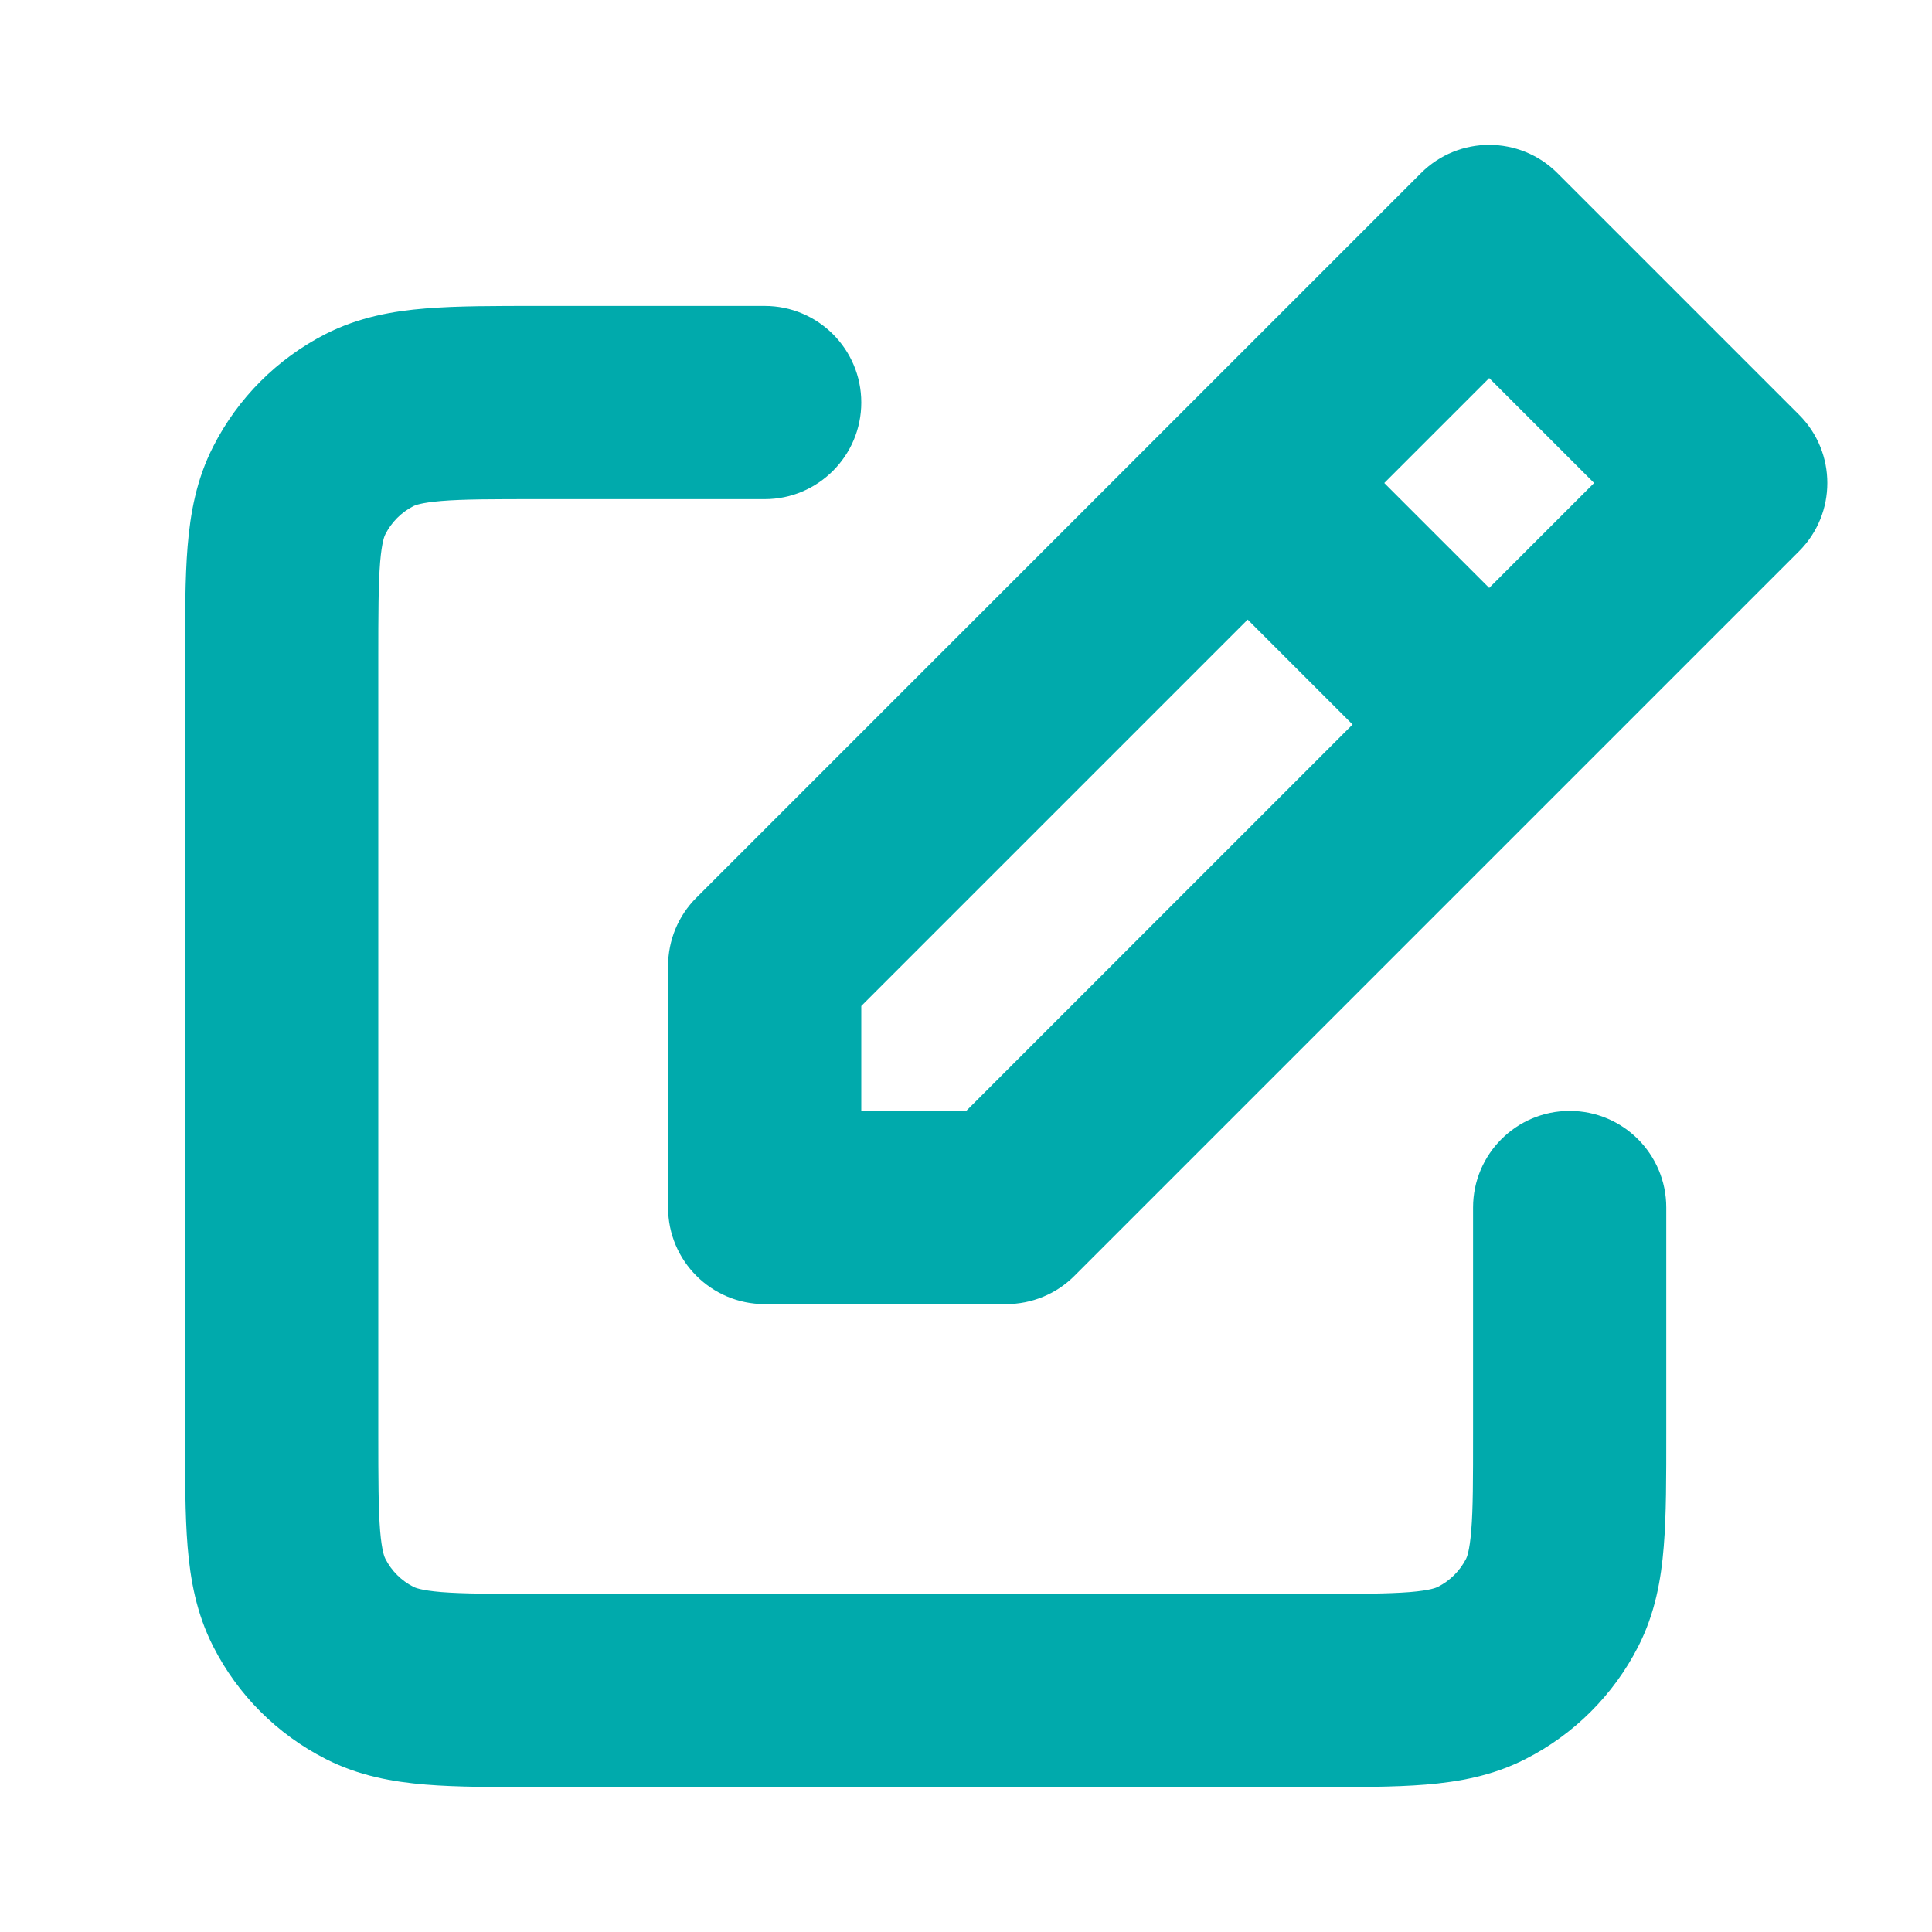
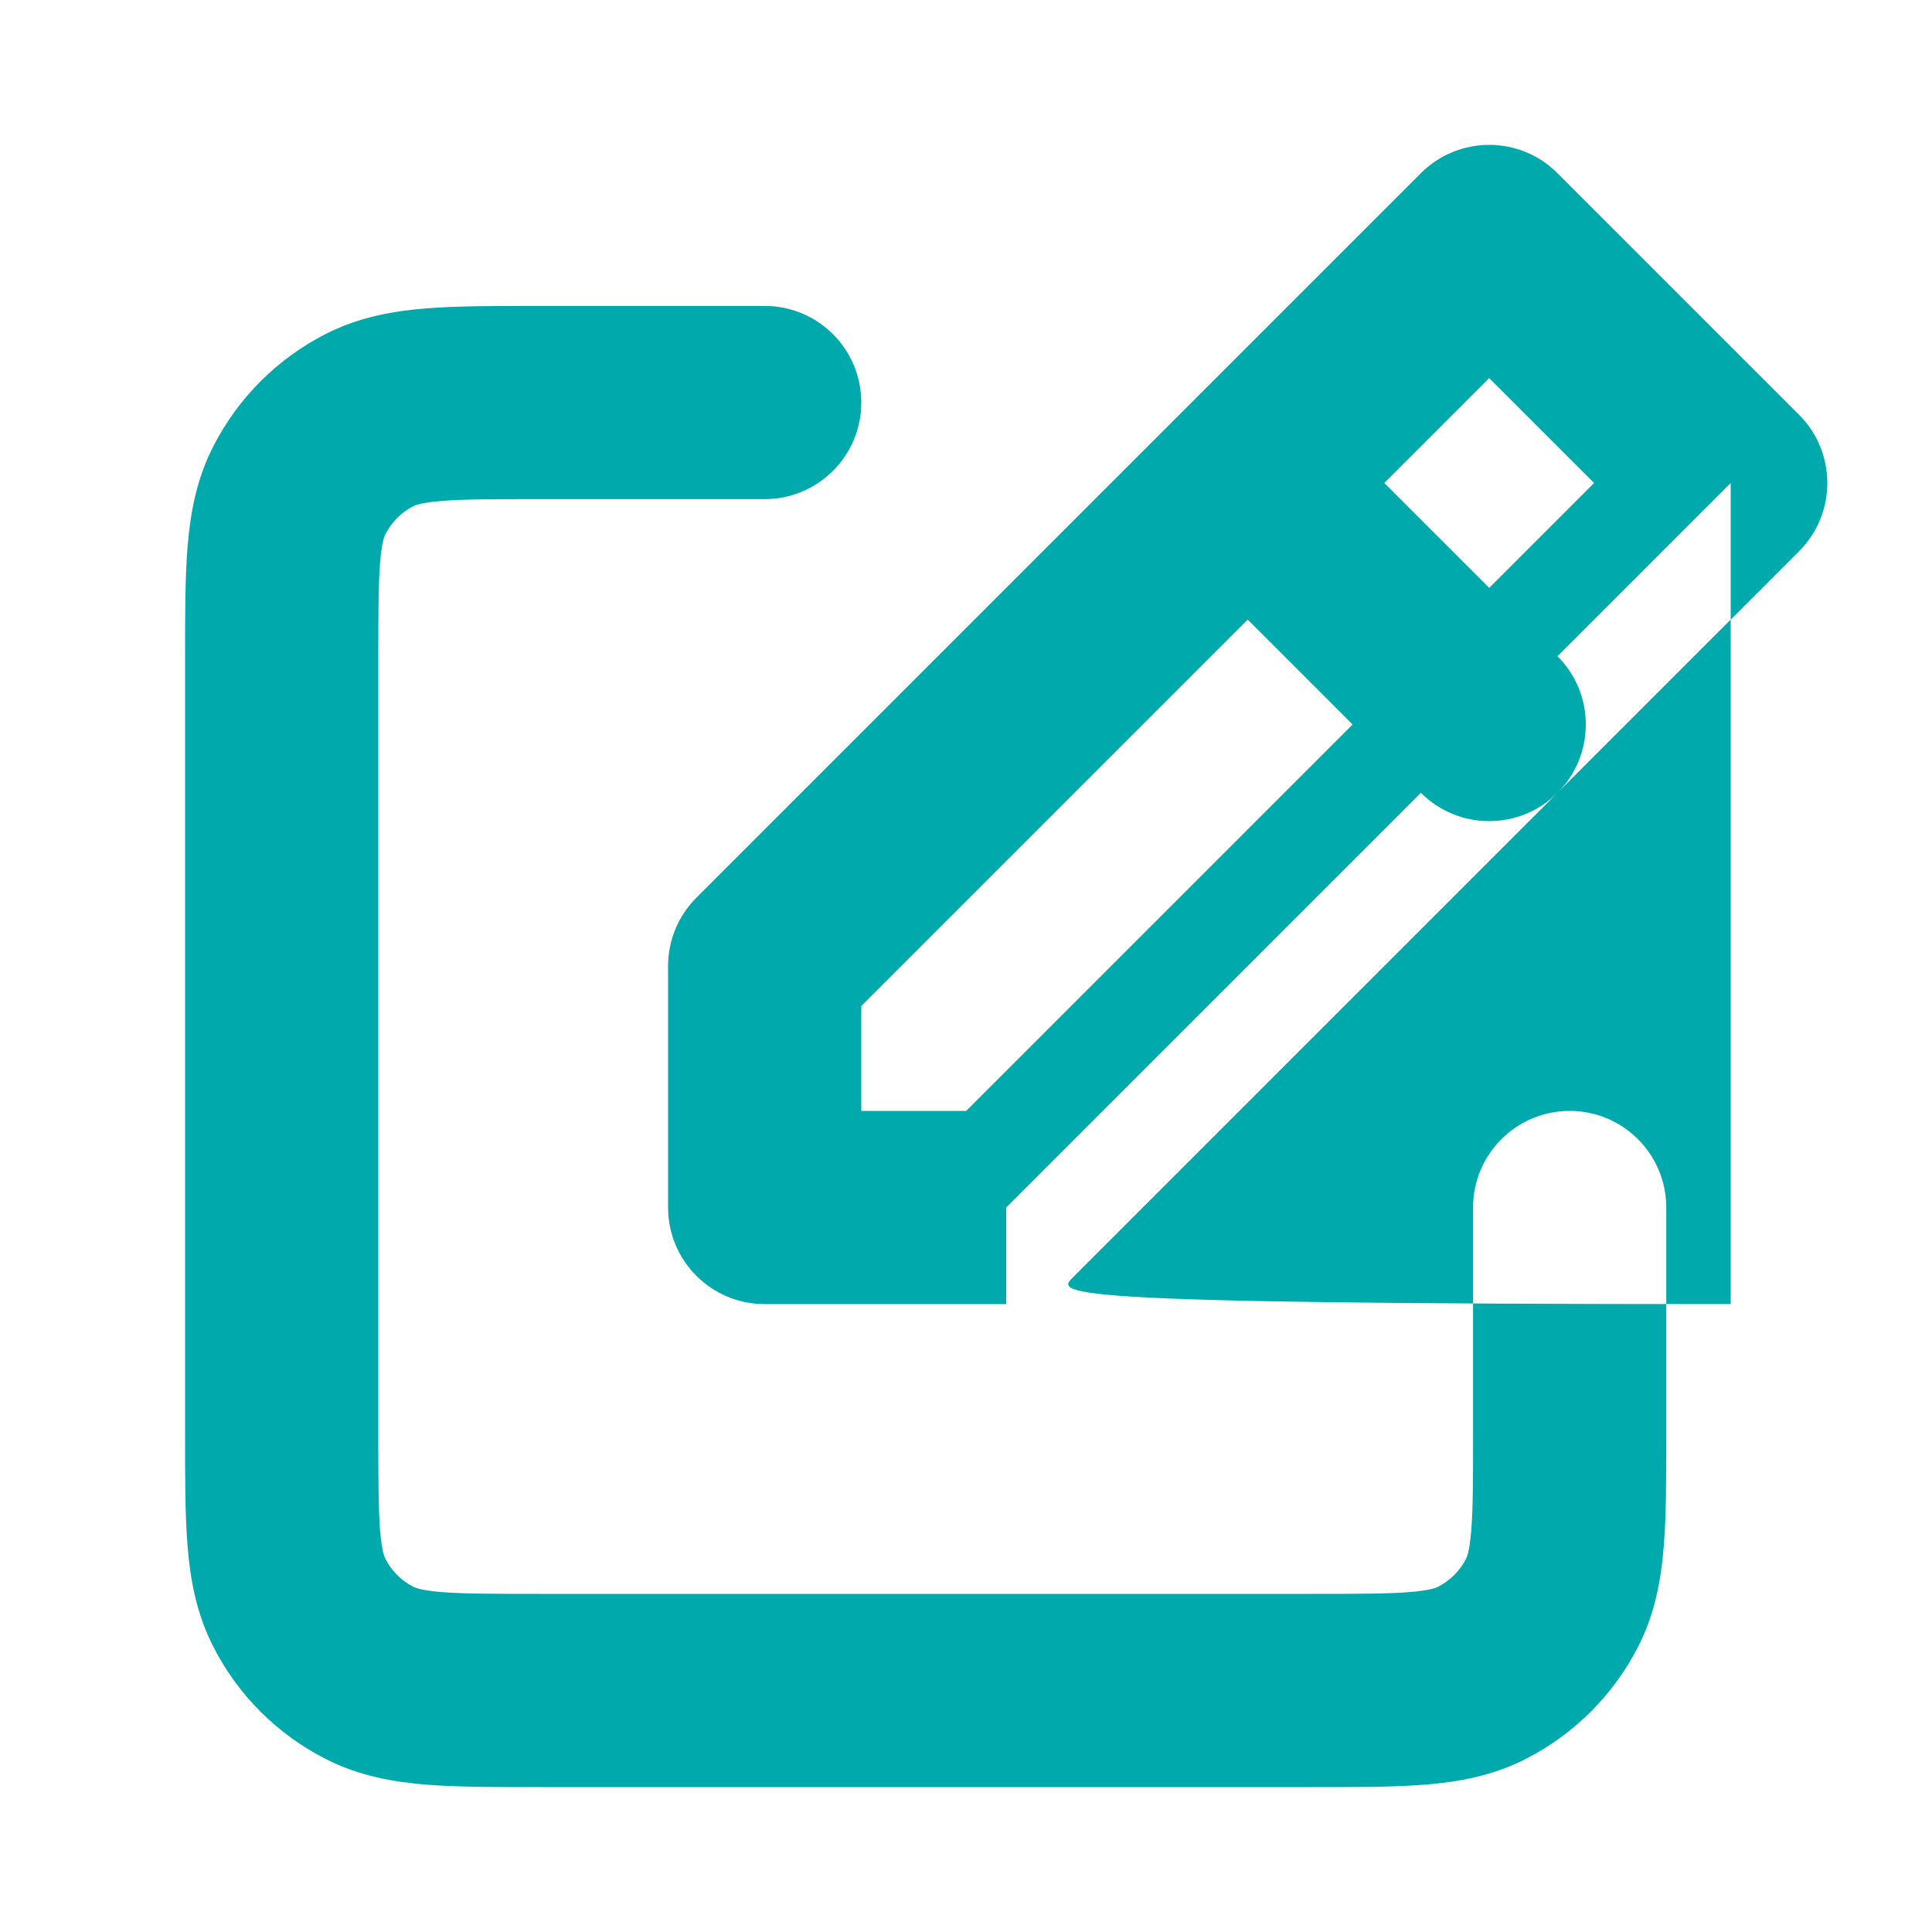
<svg xmlns="http://www.w3.org/2000/svg" width="20" height="20" viewBox="0 0 20 20" fill="none">
-   <path d="M17.249 12.5C17.249 11.948 16.802 11.5 16.249 11.5C15.697 11.5 15.249 11.948 15.249 12.5H17.249ZM7.916 5.167C8.468 5.167 8.916 4.719 8.916 4.167C8.916 3.614 8.468 3.167 7.916 3.167V5.167ZM3.098 5.077L3.989 5.531L3.098 5.077ZM3.826 4.348L4.28 5.239L3.826 4.348ZM3.826 17.318L4.28 16.427L4.28 16.427L3.826 17.318ZM3.098 16.59L2.207 17.044L2.207 17.044L3.098 16.59ZM16.068 16.59L15.177 16.136L15.177 16.136L16.068 16.59ZM15.339 17.318L14.885 16.427L14.885 16.427L15.339 17.318ZM7.916 12.5H6.916C6.916 13.052 7.364 13.5 7.916 13.5V12.5ZM7.916 10L7.209 9.293C7.021 9.48 6.916 9.735 6.916 10H7.916ZM15.416 2.5L16.123 1.793C15.733 1.402 15.099 1.402 14.709 1.793L15.416 2.5ZM17.916 5L18.623 5.707C19.014 5.317 19.014 4.683 18.623 4.293L17.916 5ZM10.416 12.5V13.5C10.681 13.5 10.936 13.395 11.123 13.207L10.416 12.5ZM13.623 4.293C13.233 3.902 12.599 3.902 12.209 4.293C11.818 4.683 11.818 5.317 12.209 5.707L13.623 4.293ZM14.709 8.207C15.099 8.598 15.733 8.598 16.123 8.207C16.514 7.817 16.514 7.183 16.123 6.793L14.709 8.207ZM15.249 12.5V14.833H17.249V12.5H15.249ZM13.583 16.5H5.583V18.5H13.583V16.5ZM3.916 14.833V6.833H1.916V14.833H3.916ZM5.583 5.167H7.916V3.167H5.583V5.167ZM3.916 6.833C3.916 6.35 3.917 6.048 3.935 5.82C3.953 5.604 3.982 5.544 3.989 5.531L2.207 4.623C2.032 4.965 1.97 5.317 1.942 5.657C1.915 5.985 1.916 6.383 1.916 6.833H3.916ZM5.583 3.167C5.133 3.167 4.735 3.166 4.407 3.193C4.067 3.22 3.715 3.283 3.372 3.457L4.28 5.239C4.294 5.232 4.353 5.204 4.569 5.186C4.797 5.167 5.1 5.167 5.583 5.167V3.167ZM3.989 5.531C4.053 5.405 4.155 5.303 4.28 5.239L3.372 3.457C2.87 3.713 2.462 4.121 2.207 4.623L3.989 5.531ZM5.583 16.5C5.1 16.5 4.797 16.499 4.569 16.481C4.353 16.463 4.294 16.434 4.28 16.427L3.372 18.209C3.715 18.384 4.067 18.446 4.407 18.474C4.735 18.501 5.133 18.5 5.583 18.5V16.5ZM1.916 14.833C1.916 15.284 1.915 15.681 1.942 16.009C1.97 16.349 2.032 16.701 2.207 17.044L3.989 16.136C3.982 16.122 3.953 16.063 3.935 15.847C3.917 15.619 3.916 15.317 3.916 14.833H1.916ZM4.28 16.427C4.155 16.363 4.053 16.262 3.989 16.136L2.207 17.044C2.462 17.546 2.87 17.954 3.372 18.209L4.28 16.427ZM15.249 14.833C15.249 15.317 15.249 15.619 15.23 15.847C15.212 16.063 15.184 16.122 15.177 16.136L16.959 17.044C17.134 16.701 17.196 16.349 17.223 16.009C17.25 15.681 17.249 15.283 17.249 14.833H15.249ZM13.583 18.5C14.033 18.5 14.431 18.501 14.759 18.474C15.099 18.446 15.45 18.384 15.793 18.209L14.885 16.427C14.871 16.434 14.812 16.463 14.596 16.481C14.368 16.499 14.066 16.5 13.583 16.5V18.5ZM15.177 16.136C15.113 16.261 15.011 16.363 14.885 16.427L15.793 18.209C16.294 17.954 16.703 17.546 16.959 17.044L15.177 16.136ZM8.916 12.5V10H6.916V12.5H8.916ZM8.623 10.707L16.123 3.207L14.709 1.793L7.209 9.293L8.623 10.707ZM14.709 3.207L17.209 5.707L18.623 4.293L16.123 1.793L14.709 3.207ZM17.209 4.293L9.709 11.793L11.123 13.207L18.623 5.707L17.209 4.293ZM10.416 11.5H7.916V13.5H10.416V11.5ZM12.209 5.707L14.709 8.207L16.123 6.793L13.623 4.293L12.209 5.707Z" fill="#00AAAC" />
+   <path d="M17.249 12.5C17.249 11.948 16.802 11.5 16.249 11.5C15.697 11.5 15.249 11.948 15.249 12.5H17.249ZM7.916 5.167C8.468 5.167 8.916 4.719 8.916 4.167C8.916 3.614 8.468 3.167 7.916 3.167V5.167ZM3.098 5.077L3.989 5.531L3.098 5.077ZM3.826 4.348L4.28 5.239L3.826 4.348ZM3.826 17.318L4.28 16.427L4.28 16.427L3.826 17.318ZM3.098 16.59L2.207 17.044L2.207 17.044L3.098 16.59ZM16.068 16.59L15.177 16.136L15.177 16.136L16.068 16.59ZM15.339 17.318L14.885 16.427L14.885 16.427L15.339 17.318ZM7.916 12.5H6.916C6.916 13.052 7.364 13.5 7.916 13.5V12.5ZM7.916 10L7.209 9.293C7.021 9.48 6.916 9.735 6.916 10H7.916ZM15.416 2.5L16.123 1.793C15.733 1.402 15.099 1.402 14.709 1.793L15.416 2.5ZM17.916 5L18.623 5.707C19.014 5.317 19.014 4.683 18.623 4.293L17.916 5ZV13.5C10.681 13.5 10.936 13.395 11.123 13.207L10.416 12.5ZM13.623 4.293C13.233 3.902 12.599 3.902 12.209 4.293C11.818 4.683 11.818 5.317 12.209 5.707L13.623 4.293ZM14.709 8.207C15.099 8.598 15.733 8.598 16.123 8.207C16.514 7.817 16.514 7.183 16.123 6.793L14.709 8.207ZM15.249 12.5V14.833H17.249V12.5H15.249ZM13.583 16.5H5.583V18.5H13.583V16.5ZM3.916 14.833V6.833H1.916V14.833H3.916ZM5.583 5.167H7.916V3.167H5.583V5.167ZM3.916 6.833C3.916 6.35 3.917 6.048 3.935 5.82C3.953 5.604 3.982 5.544 3.989 5.531L2.207 4.623C2.032 4.965 1.97 5.317 1.942 5.657C1.915 5.985 1.916 6.383 1.916 6.833H3.916ZM5.583 3.167C5.133 3.167 4.735 3.166 4.407 3.193C4.067 3.22 3.715 3.283 3.372 3.457L4.28 5.239C4.294 5.232 4.353 5.204 4.569 5.186C4.797 5.167 5.1 5.167 5.583 5.167V3.167ZM3.989 5.531C4.053 5.405 4.155 5.303 4.28 5.239L3.372 3.457C2.87 3.713 2.462 4.121 2.207 4.623L3.989 5.531ZM5.583 16.5C5.1 16.5 4.797 16.499 4.569 16.481C4.353 16.463 4.294 16.434 4.28 16.427L3.372 18.209C3.715 18.384 4.067 18.446 4.407 18.474C4.735 18.501 5.133 18.5 5.583 18.5V16.5ZM1.916 14.833C1.916 15.284 1.915 15.681 1.942 16.009C1.97 16.349 2.032 16.701 2.207 17.044L3.989 16.136C3.982 16.122 3.953 16.063 3.935 15.847C3.917 15.619 3.916 15.317 3.916 14.833H1.916ZM4.28 16.427C4.155 16.363 4.053 16.262 3.989 16.136L2.207 17.044C2.462 17.546 2.87 17.954 3.372 18.209L4.28 16.427ZM15.249 14.833C15.249 15.317 15.249 15.619 15.23 15.847C15.212 16.063 15.184 16.122 15.177 16.136L16.959 17.044C17.134 16.701 17.196 16.349 17.223 16.009C17.25 15.681 17.249 15.283 17.249 14.833H15.249ZM13.583 18.5C14.033 18.5 14.431 18.501 14.759 18.474C15.099 18.446 15.45 18.384 15.793 18.209L14.885 16.427C14.871 16.434 14.812 16.463 14.596 16.481C14.368 16.499 14.066 16.5 13.583 16.5V18.5ZM15.177 16.136C15.113 16.261 15.011 16.363 14.885 16.427L15.793 18.209C16.294 17.954 16.703 17.546 16.959 17.044L15.177 16.136ZM8.916 12.5V10H6.916V12.5H8.916ZM8.623 10.707L16.123 3.207L14.709 1.793L7.209 9.293L8.623 10.707ZM14.709 3.207L17.209 5.707L18.623 4.293L16.123 1.793L14.709 3.207ZM17.209 4.293L9.709 11.793L11.123 13.207L18.623 5.707L17.209 4.293ZM10.416 11.5H7.916V13.5H10.416V11.5ZM12.209 5.707L14.709 8.207L16.123 6.793L13.623 4.293L12.209 5.707Z" fill="#00AAAC" />
</svg>